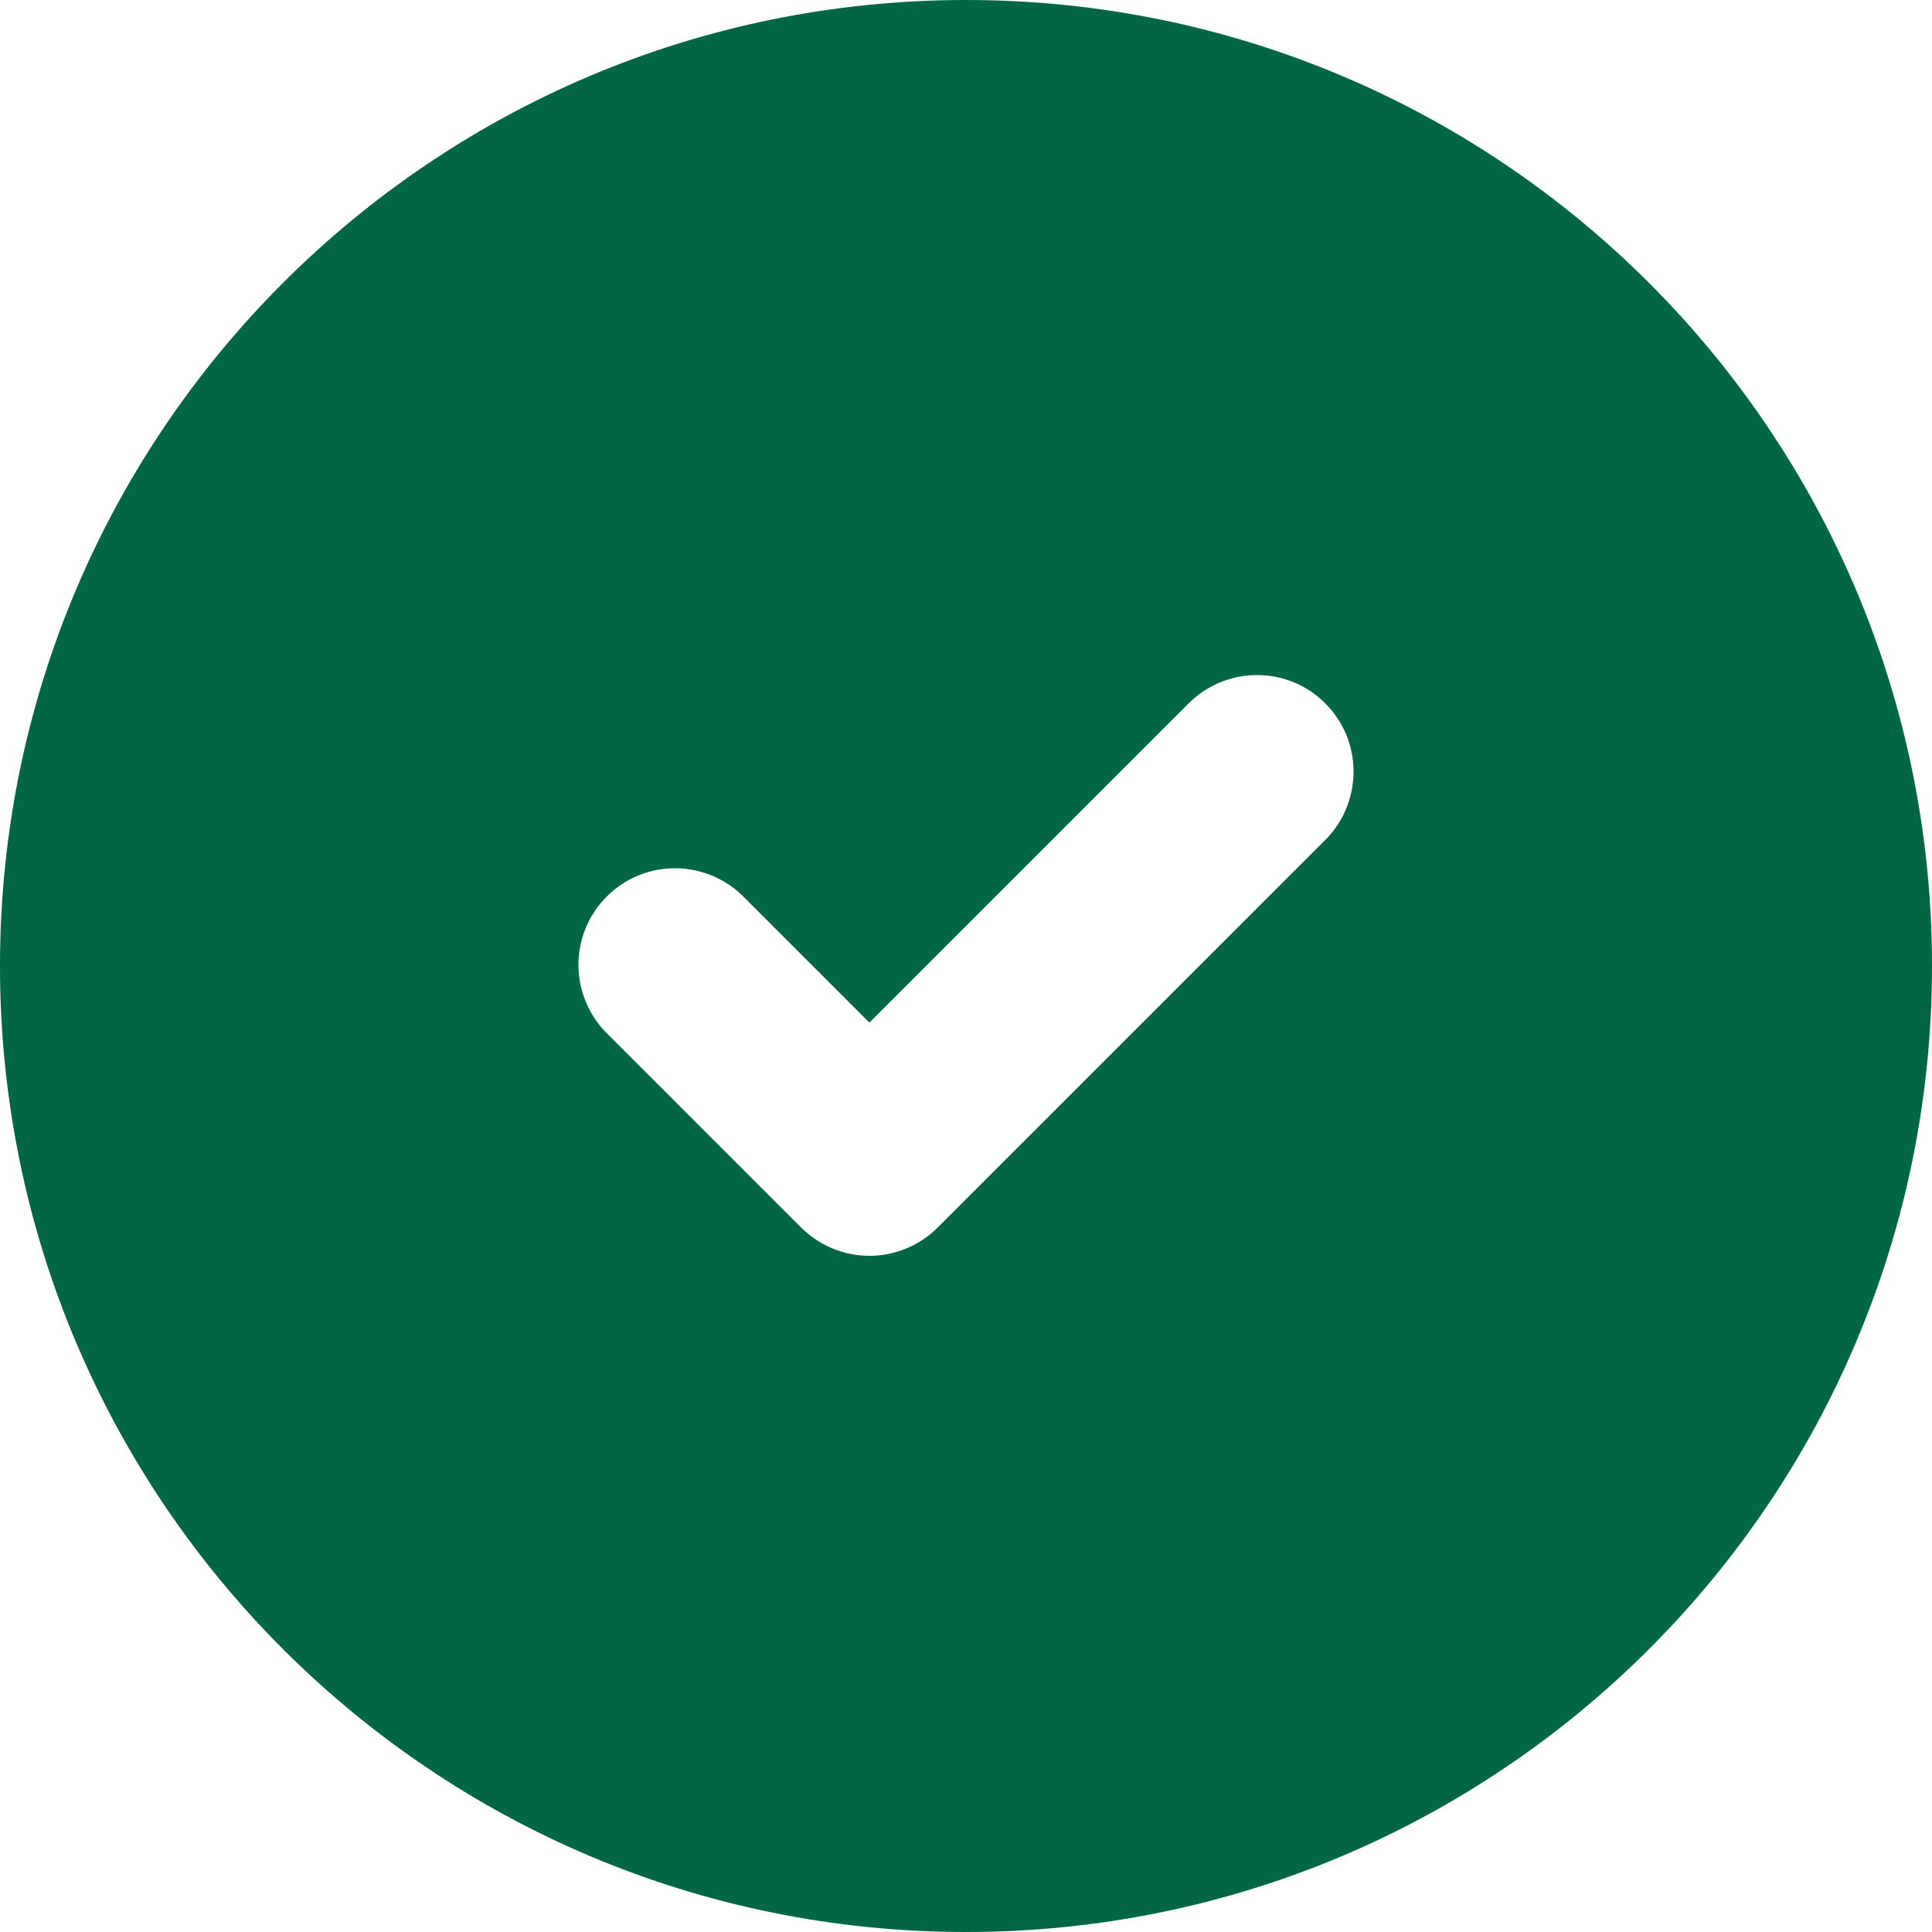
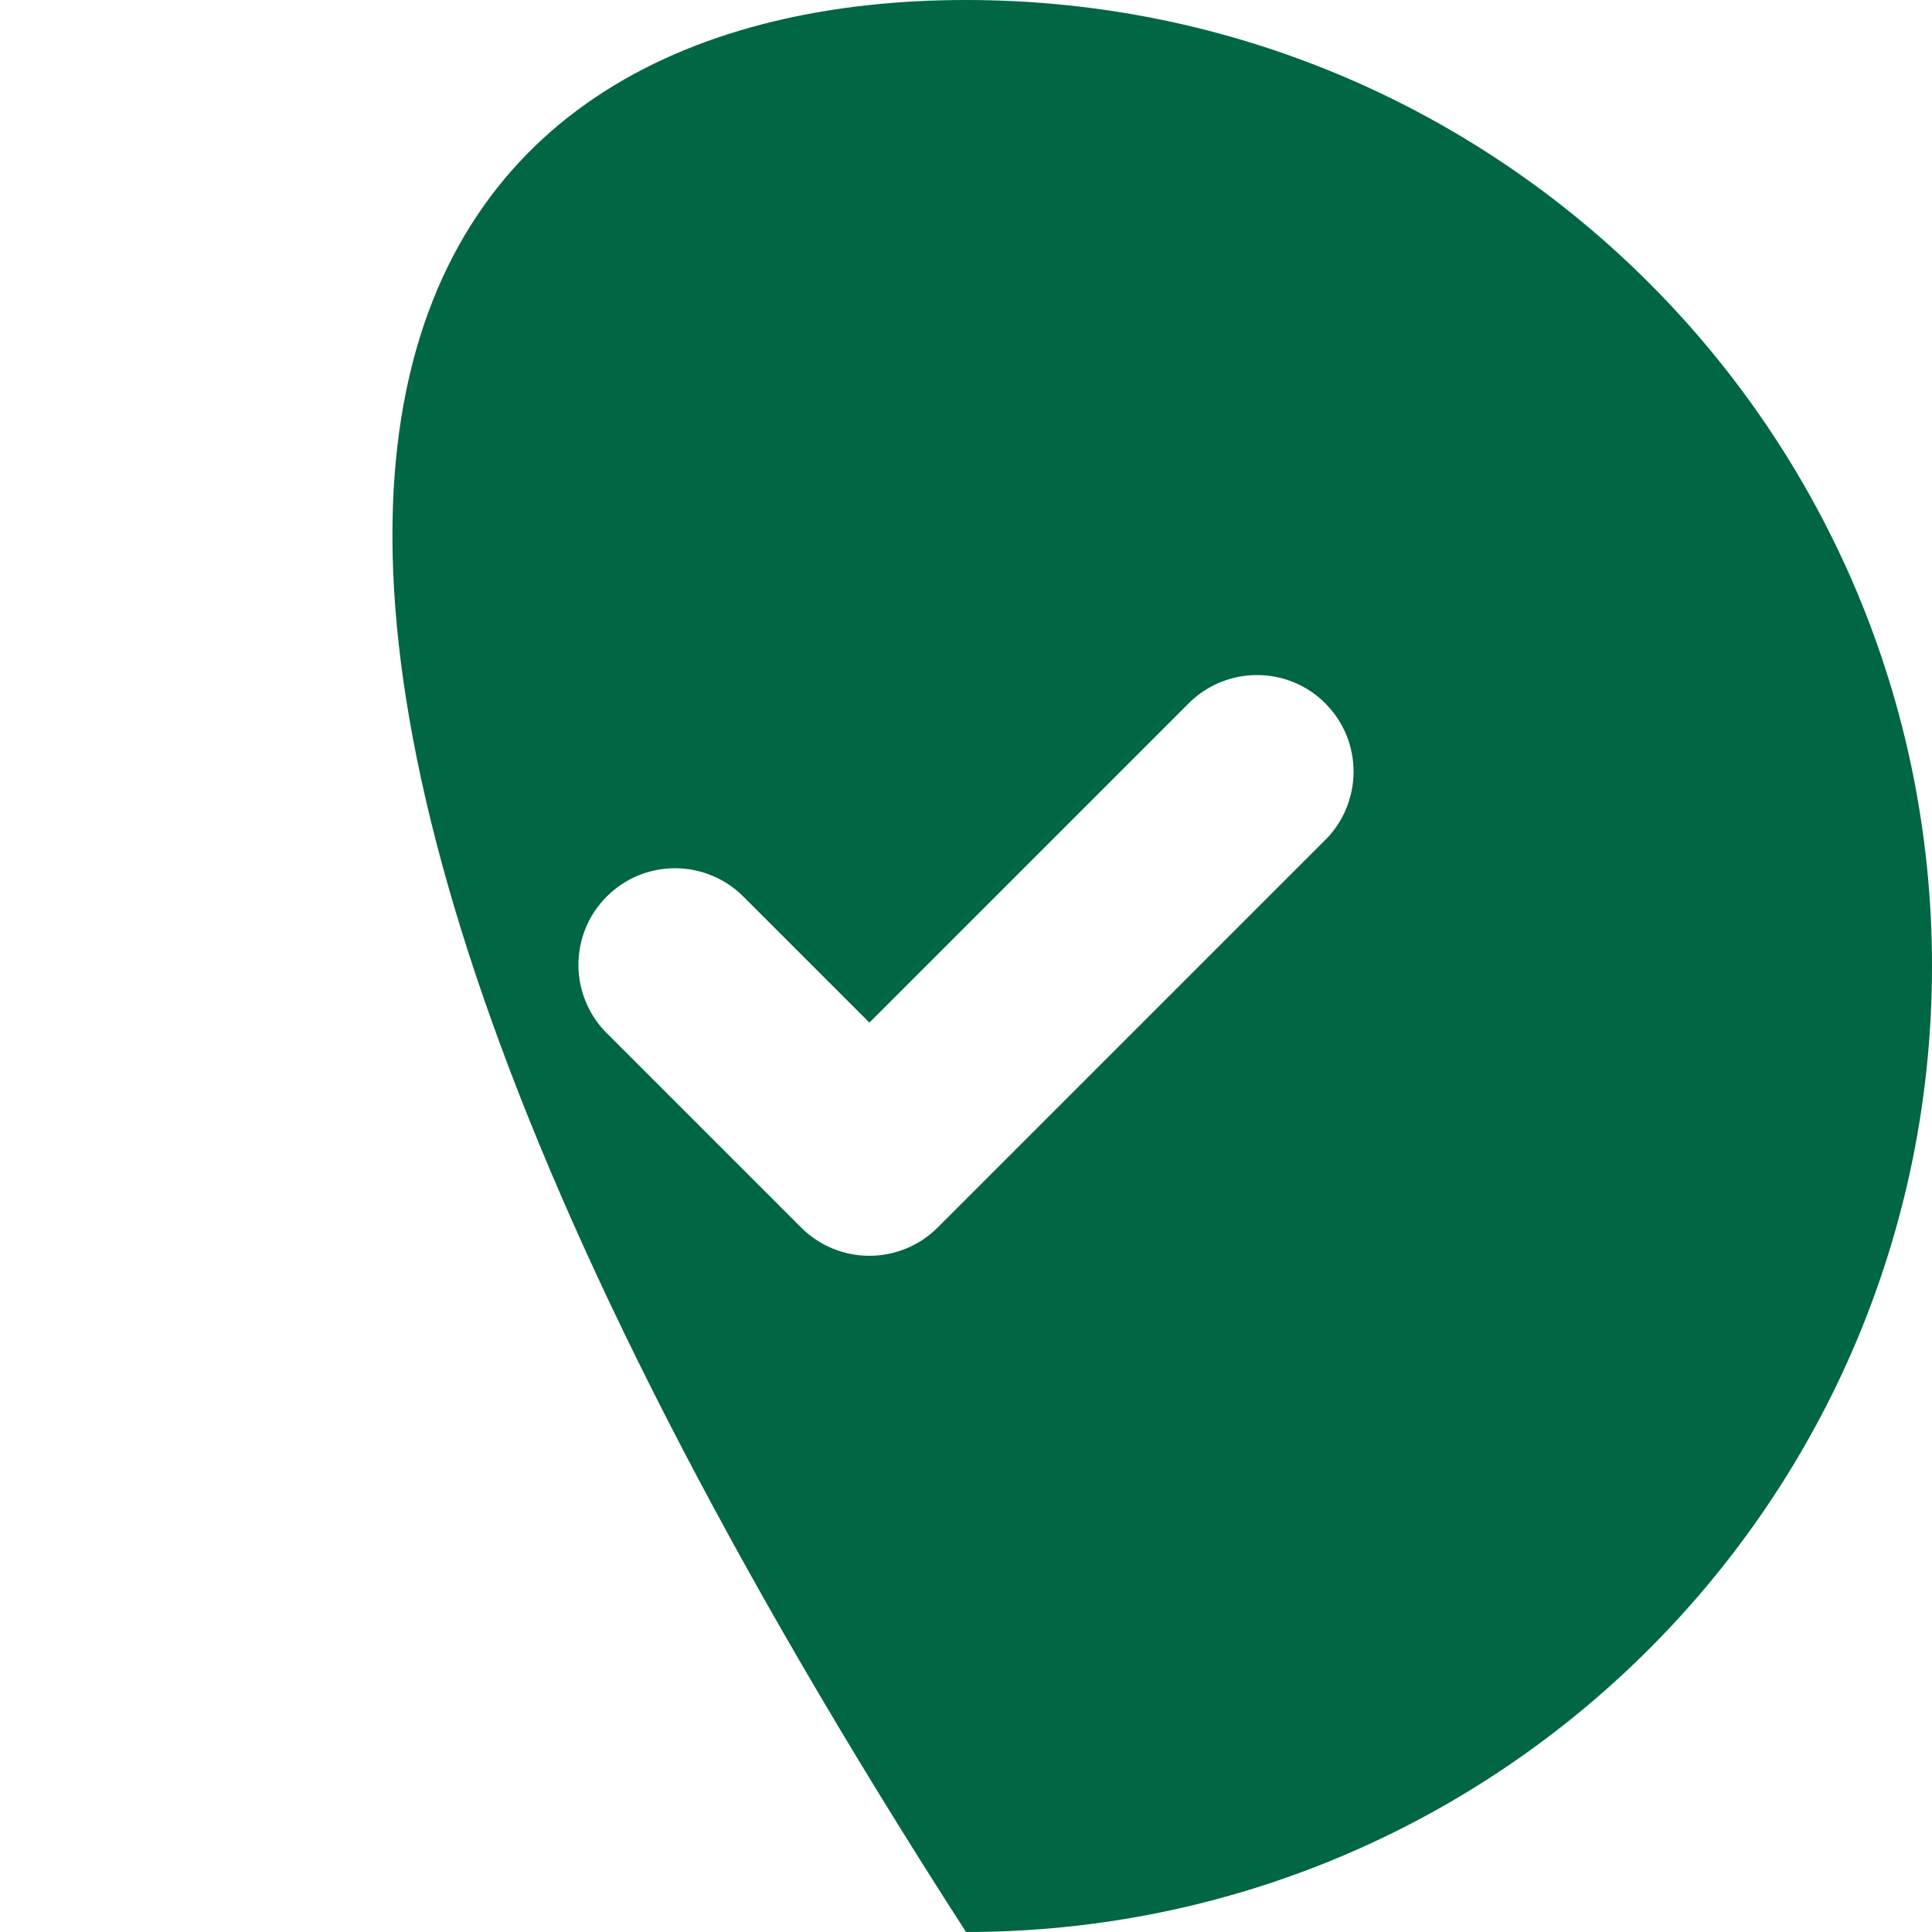
<svg xmlns="http://www.w3.org/2000/svg" width="20" height="20" viewBox="0 0 20 20" fill="none">
-   <path fill-rule="evenodd" clip-rule="evenodd" d="M20 10C20 15.523 15.523 20 10 20C4.477 20 0 15.523 0 10C0 4.477 4.477 0 10 0C15.523 0 20 4.477 20 10ZM7.382 9.069C7.504 9.121 7.615 9.198 7.707 9.293L9 10.586L12.293 7.293C12.385 7.198 12.496 7.121 12.618 7.069C12.74 7.017 12.871 6.989 13.004 6.988C13.136 6.987 13.268 7.012 13.391 7.062C13.514 7.112 13.626 7.187 13.719 7.281C13.813 7.375 13.887 7.486 13.938 7.609C13.988 7.732 14.013 7.864 14.012 7.996C14.011 8.129 13.983 8.26 13.931 8.382C13.879 8.504 13.803 8.615 13.707 8.707L9.707 12.707C9.519 12.895 9.265 13 9 13C8.735 13 8.481 12.895 8.293 12.707L6.293 10.707C6.197 10.615 6.121 10.504 6.069 10.382C6.016 10.26 5.989 10.129 5.988 9.996C5.987 9.864 6.012 9.732 6.062 9.609C6.112 9.486 6.187 9.375 6.281 9.281C6.375 9.187 6.486 9.112 6.609 9.062C6.732 9.012 6.864 8.987 6.996 8.988C7.129 8.989 7.26 9.017 7.382 9.069Z" fill="#006644" />
+   <path fill-rule="evenodd" clip-rule="evenodd" d="M20 10C20 15.523 15.523 20 10 20C0 4.477 4.477 0 10 0C15.523 0 20 4.477 20 10ZM7.382 9.069C7.504 9.121 7.615 9.198 7.707 9.293L9 10.586L12.293 7.293C12.385 7.198 12.496 7.121 12.618 7.069C12.74 7.017 12.871 6.989 13.004 6.988C13.136 6.987 13.268 7.012 13.391 7.062C13.514 7.112 13.626 7.187 13.719 7.281C13.813 7.375 13.887 7.486 13.938 7.609C13.988 7.732 14.013 7.864 14.012 7.996C14.011 8.129 13.983 8.26 13.931 8.382C13.879 8.504 13.803 8.615 13.707 8.707L9.707 12.707C9.519 12.895 9.265 13 9 13C8.735 13 8.481 12.895 8.293 12.707L6.293 10.707C6.197 10.615 6.121 10.504 6.069 10.382C6.016 10.26 5.989 10.129 5.988 9.996C5.987 9.864 6.012 9.732 6.062 9.609C6.112 9.486 6.187 9.375 6.281 9.281C6.375 9.187 6.486 9.112 6.609 9.062C6.732 9.012 6.864 8.987 6.996 8.988C7.129 8.989 7.26 9.017 7.382 9.069Z" fill="#006644" />
</svg>